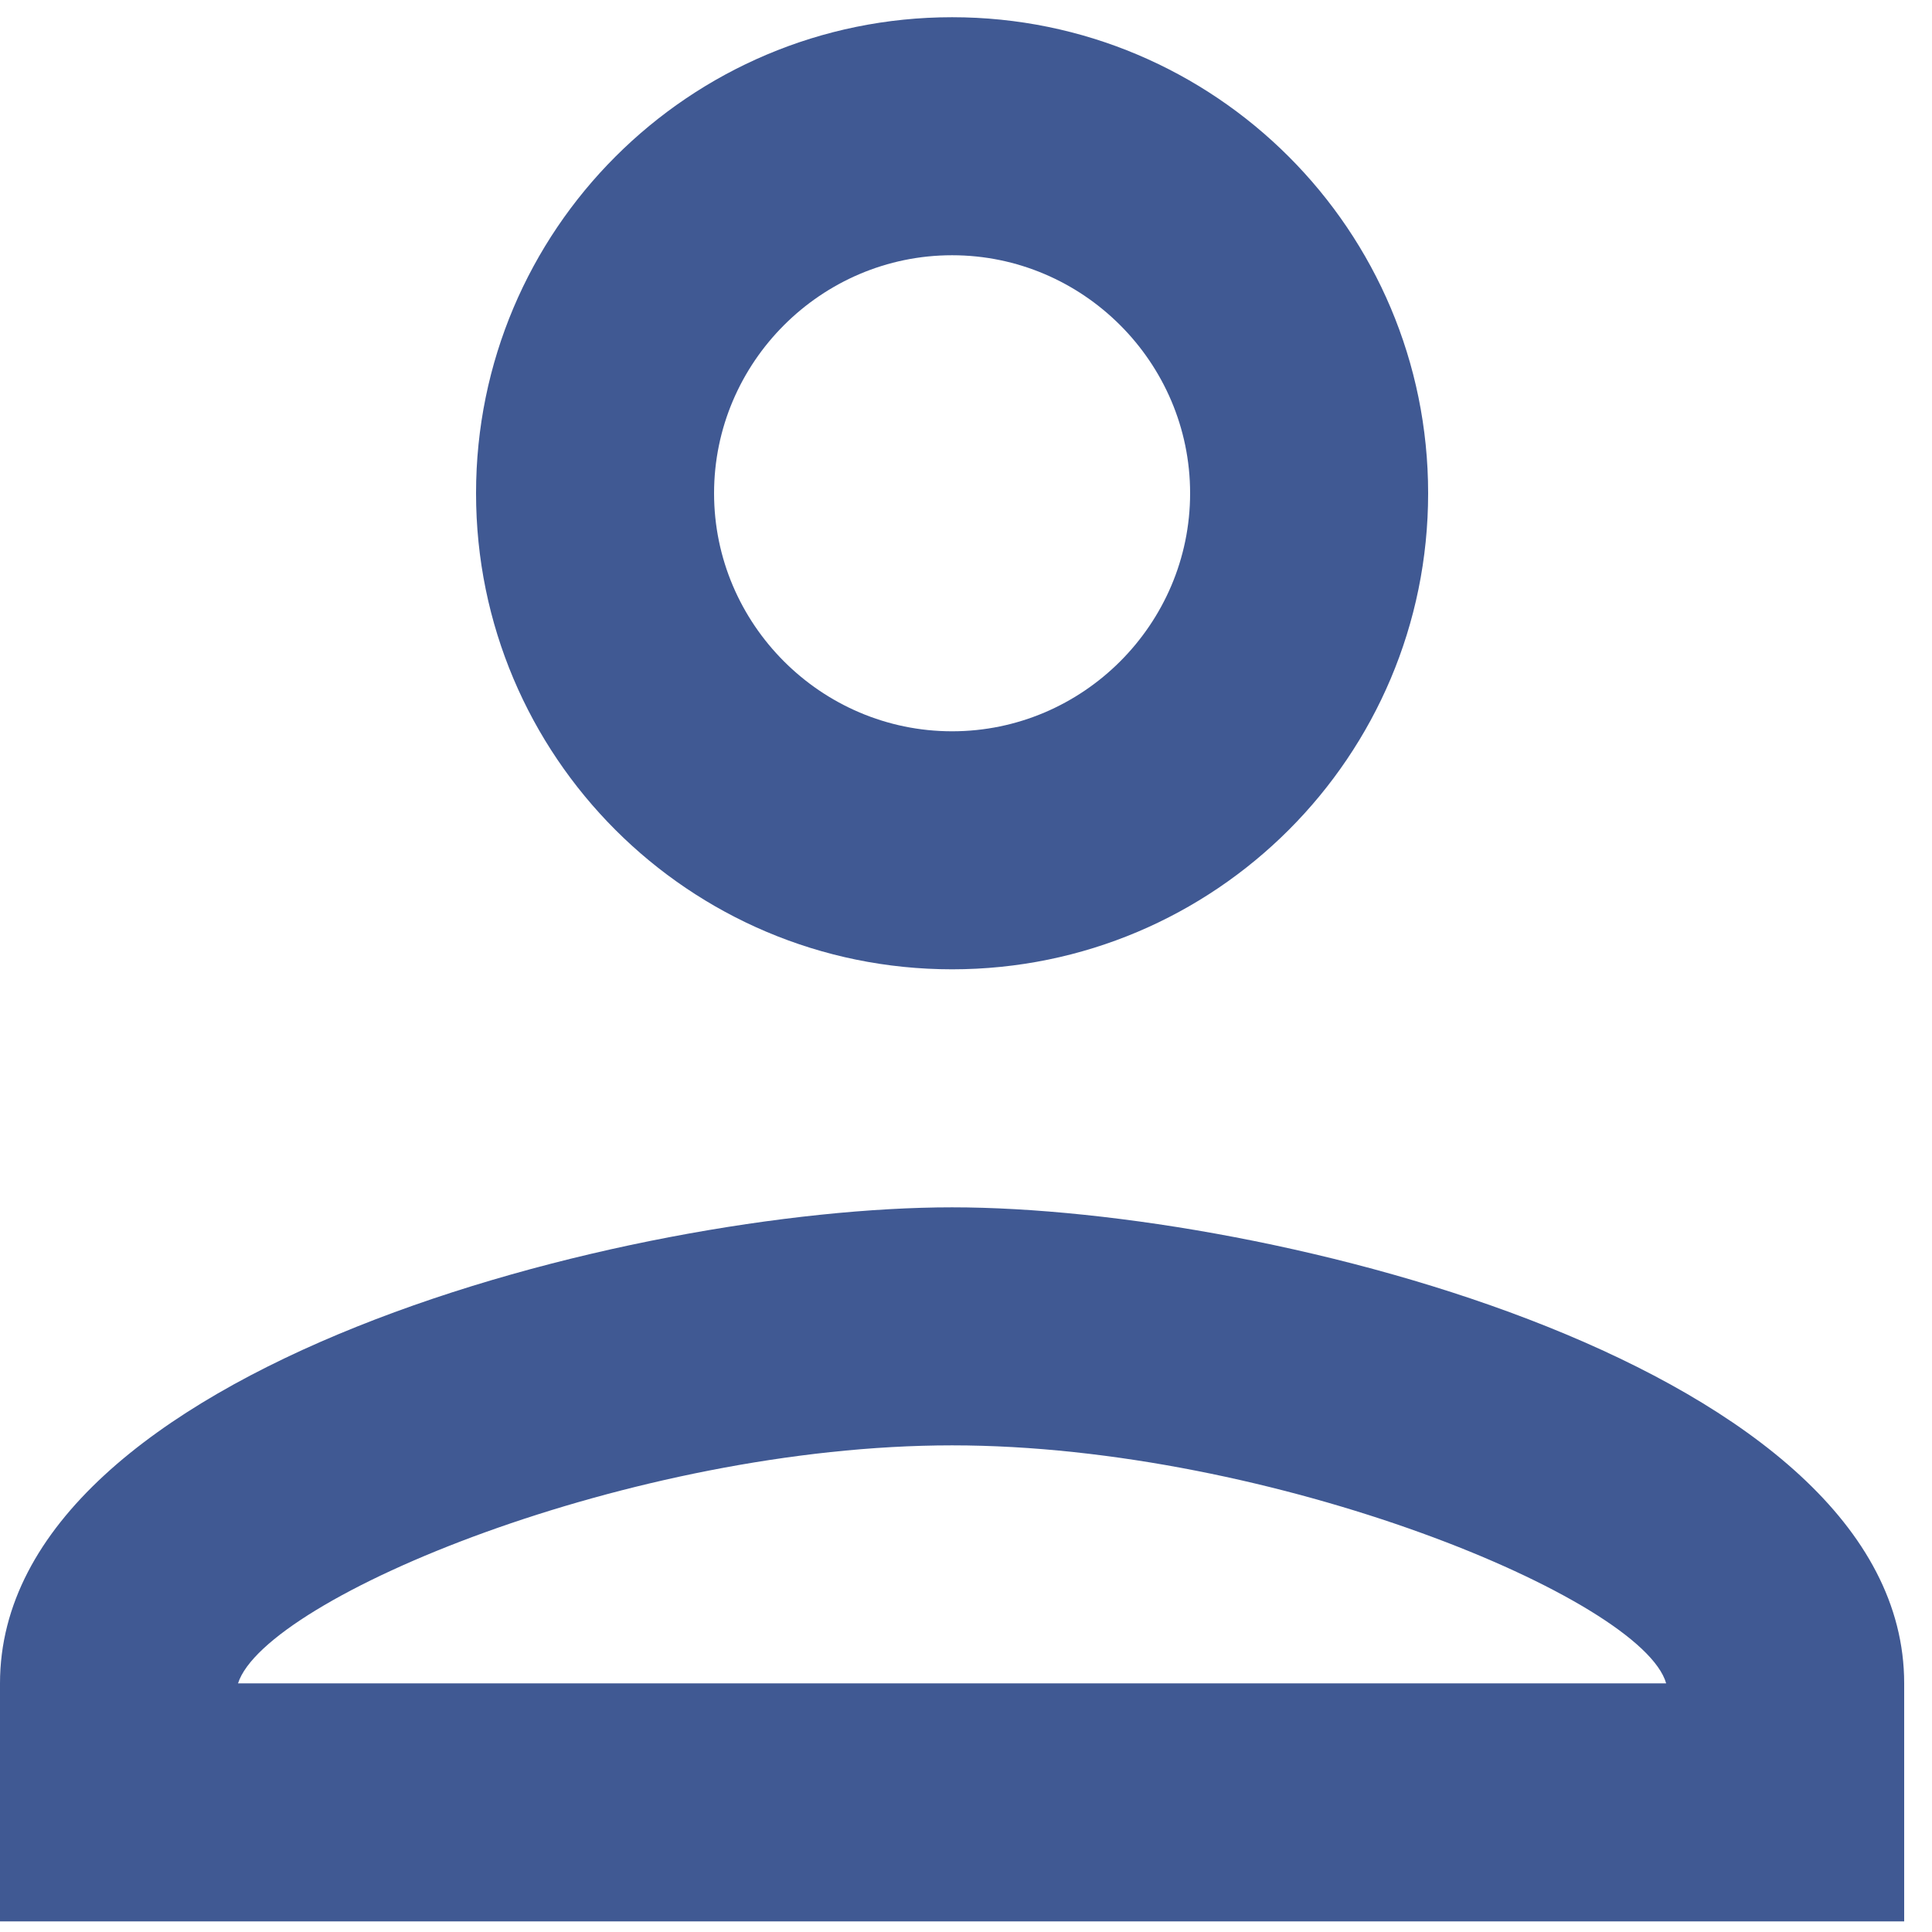
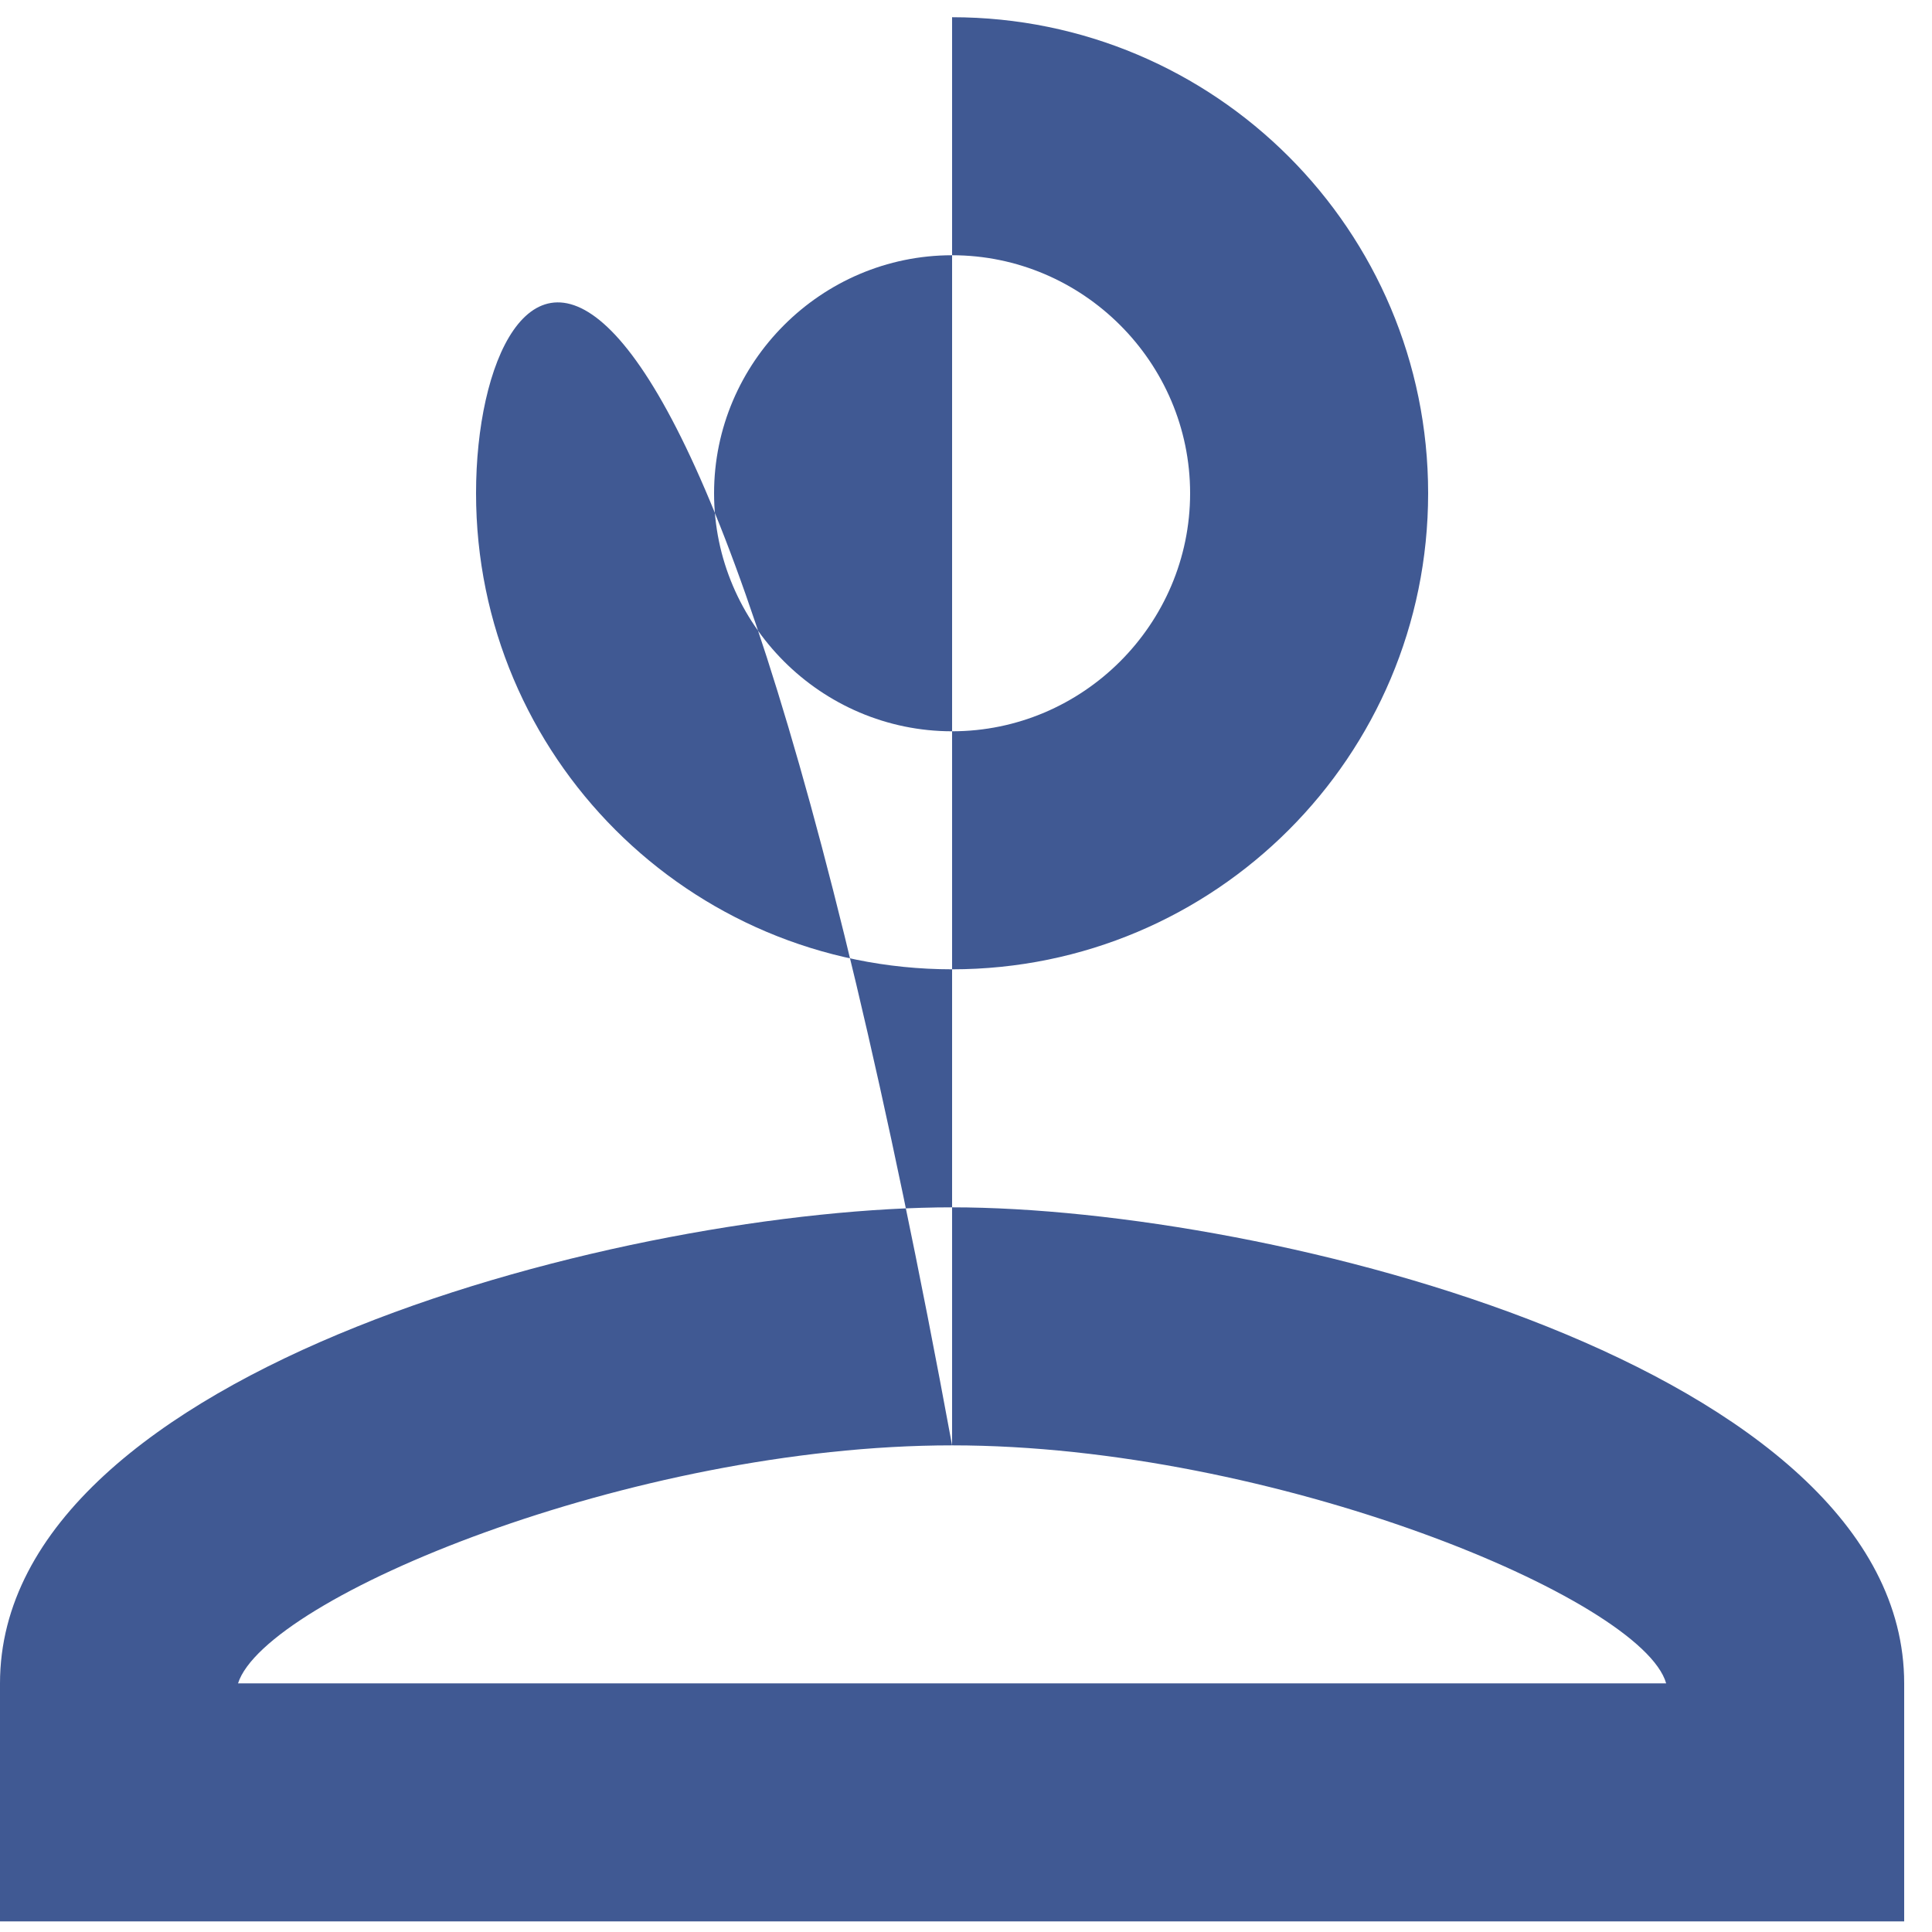
<svg xmlns="http://www.w3.org/2000/svg" width="35" height="35" viewBox="0 0 35 35" fill="none">
-   <path d="M17.248 4.624C19.619 4.624 21.56 6.565 21.56 8.936C21.56 11.308 19.619 13.248 17.248 13.248C14.876 13.248 12.936 11.308 12.936 8.936C12.936 6.565 14.876 4.624 17.248 4.624ZM17.248 26.184C23.069 26.184 29.753 28.966 30.184 30.496H4.312C4.808 28.944 11.448 26.184 17.248 26.184ZM17.248 0.312C12.483 0.312 8.624 4.172 8.624 8.936C8.624 13.701 12.483 17.56 17.248 17.56C22.013 17.56 25.872 13.701 25.872 8.936C25.872 4.172 22.013 0.312 17.248 0.312ZM17.248 21.872C11.491 21.872 0 24.761 0 30.496V34.808H34.496V30.496C34.496 24.761 23.004 21.872 17.248 21.872Z" fill="#405993" />
+   <path d="M17.248 4.624C19.619 4.624 21.56 6.565 21.56 8.936C21.56 11.308 19.619 13.248 17.248 13.248C14.876 13.248 12.936 11.308 12.936 8.936C12.936 6.565 14.876 4.624 17.248 4.624ZM17.248 26.184C23.069 26.184 29.753 28.966 30.184 30.496H4.312C4.808 28.944 11.448 26.184 17.248 26.184ZC12.483 0.312 8.624 4.172 8.624 8.936C8.624 13.701 12.483 17.56 17.248 17.56C22.013 17.56 25.872 13.701 25.872 8.936C25.872 4.172 22.013 0.312 17.248 0.312ZM17.248 21.872C11.491 21.872 0 24.761 0 30.496V34.808H34.496V30.496C34.496 24.761 23.004 21.872 17.248 21.872Z" fill="#405993" />
</svg>